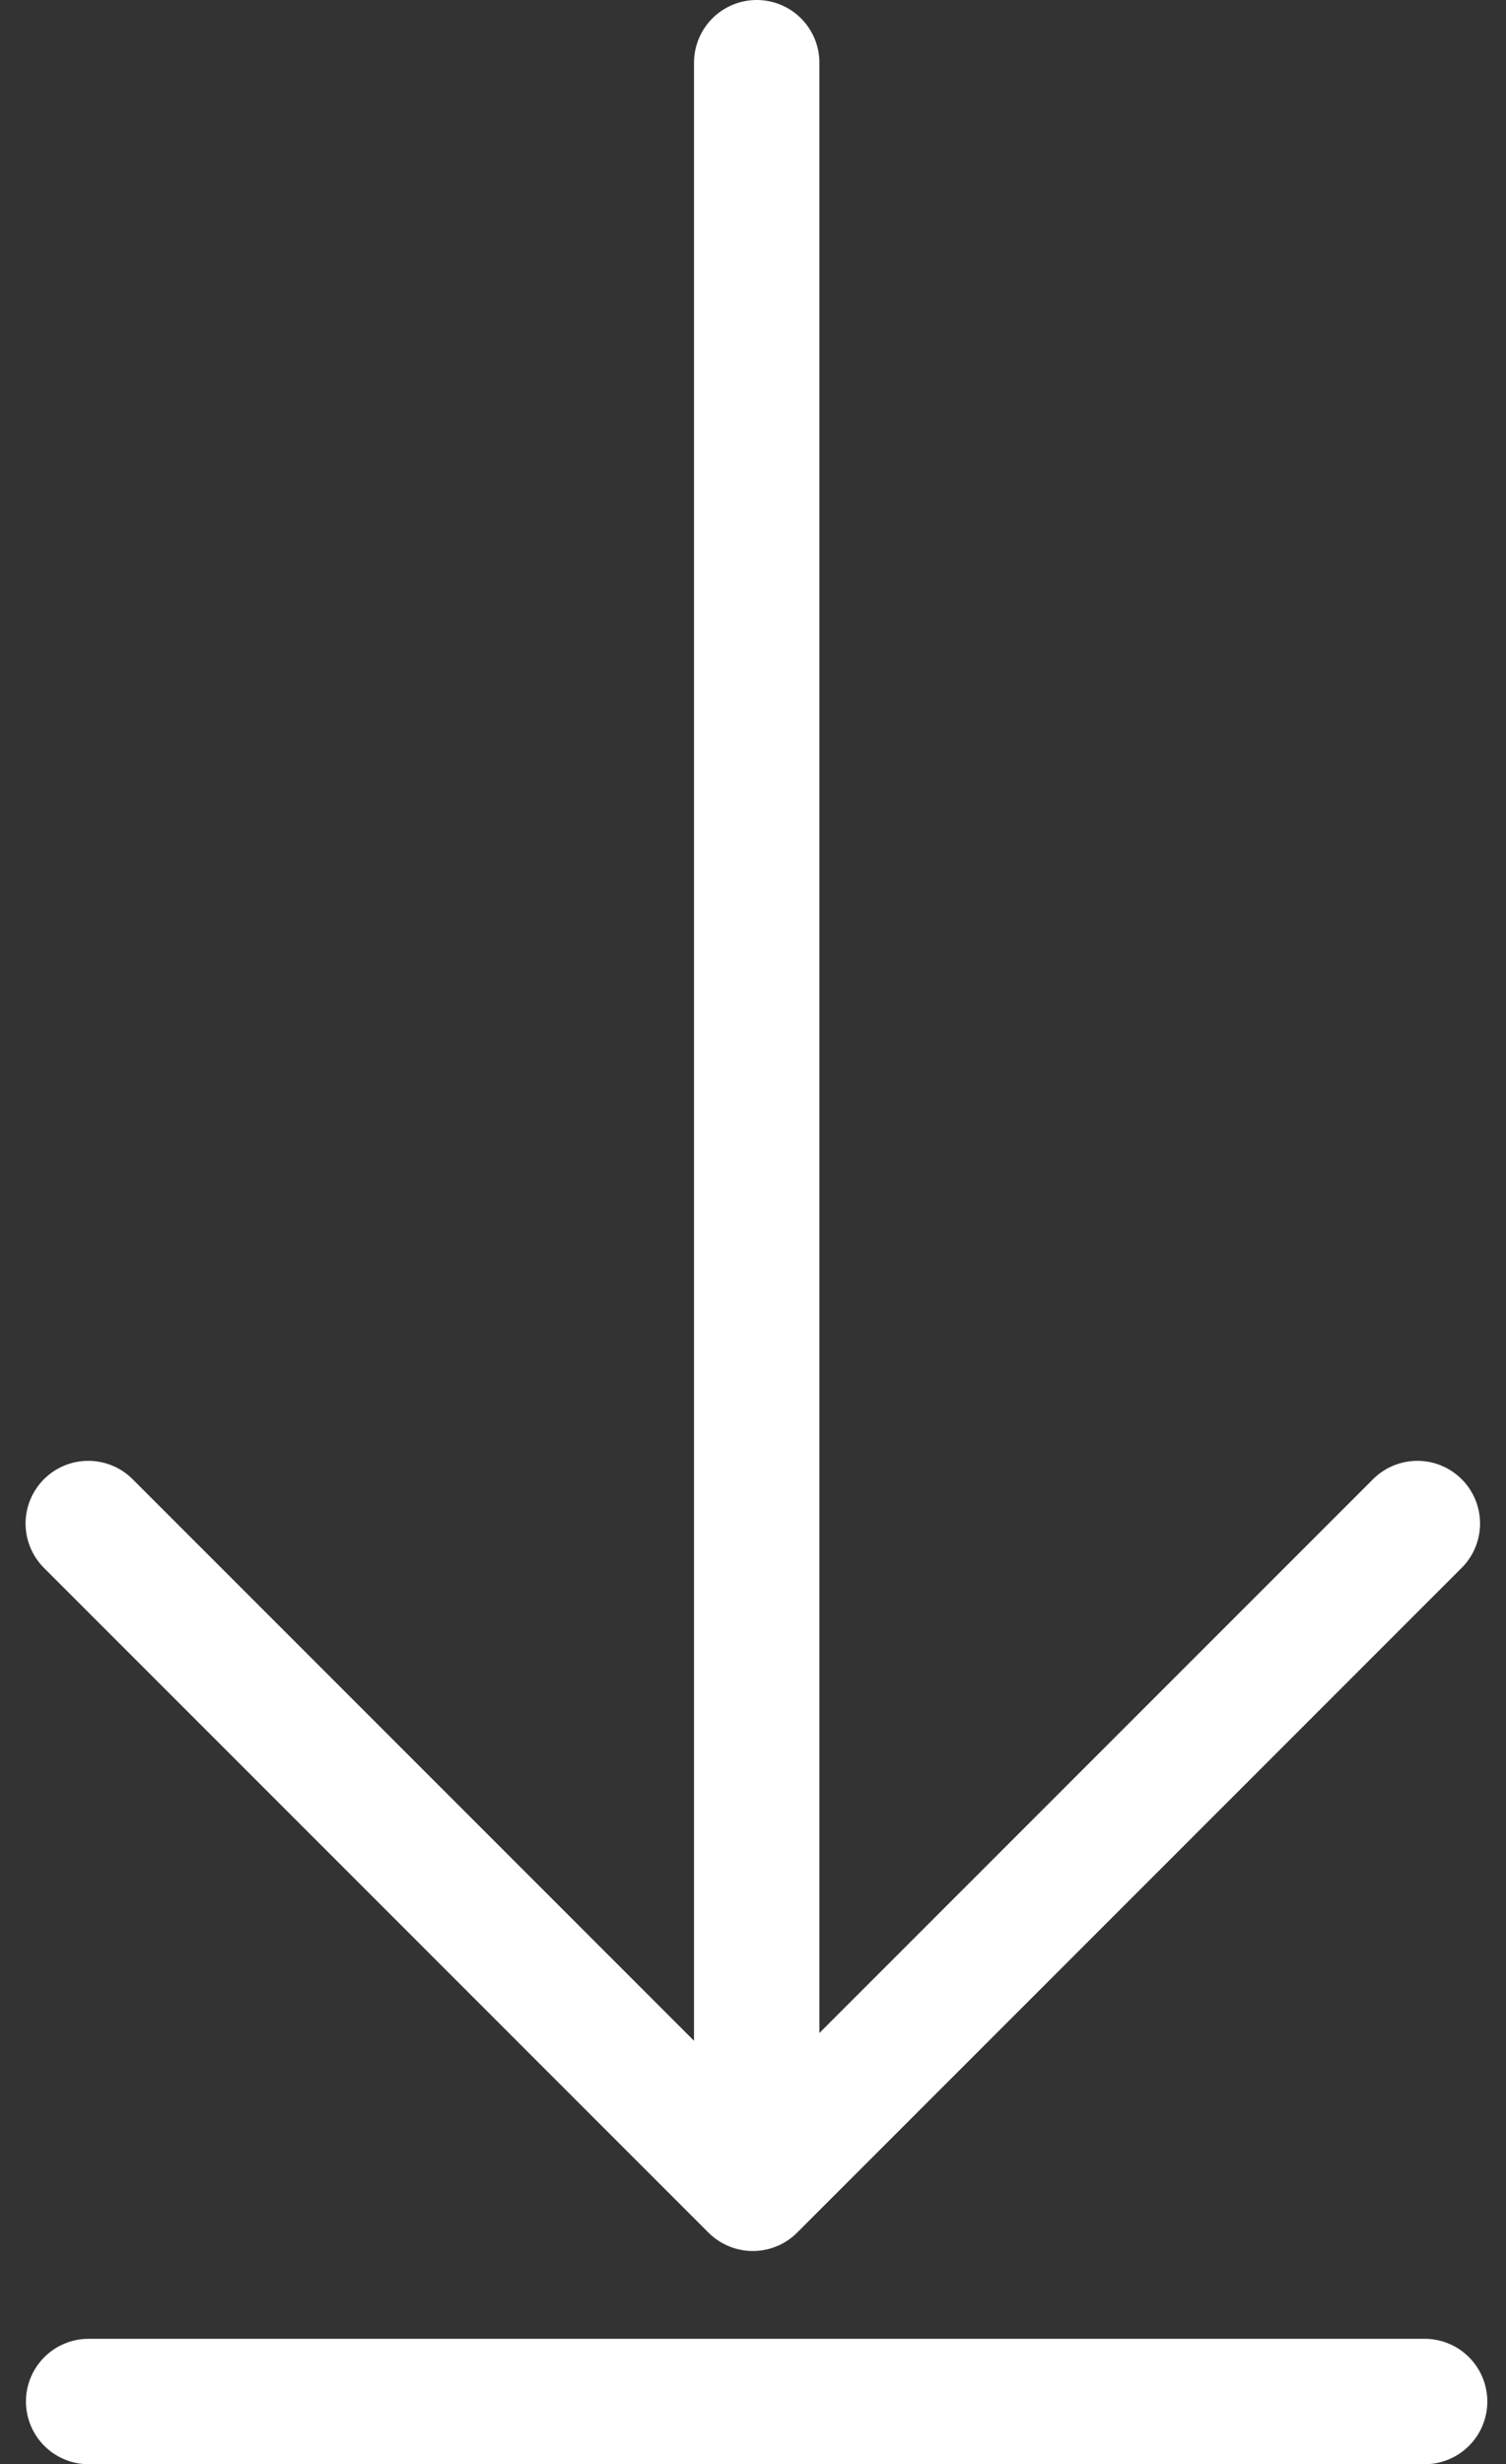
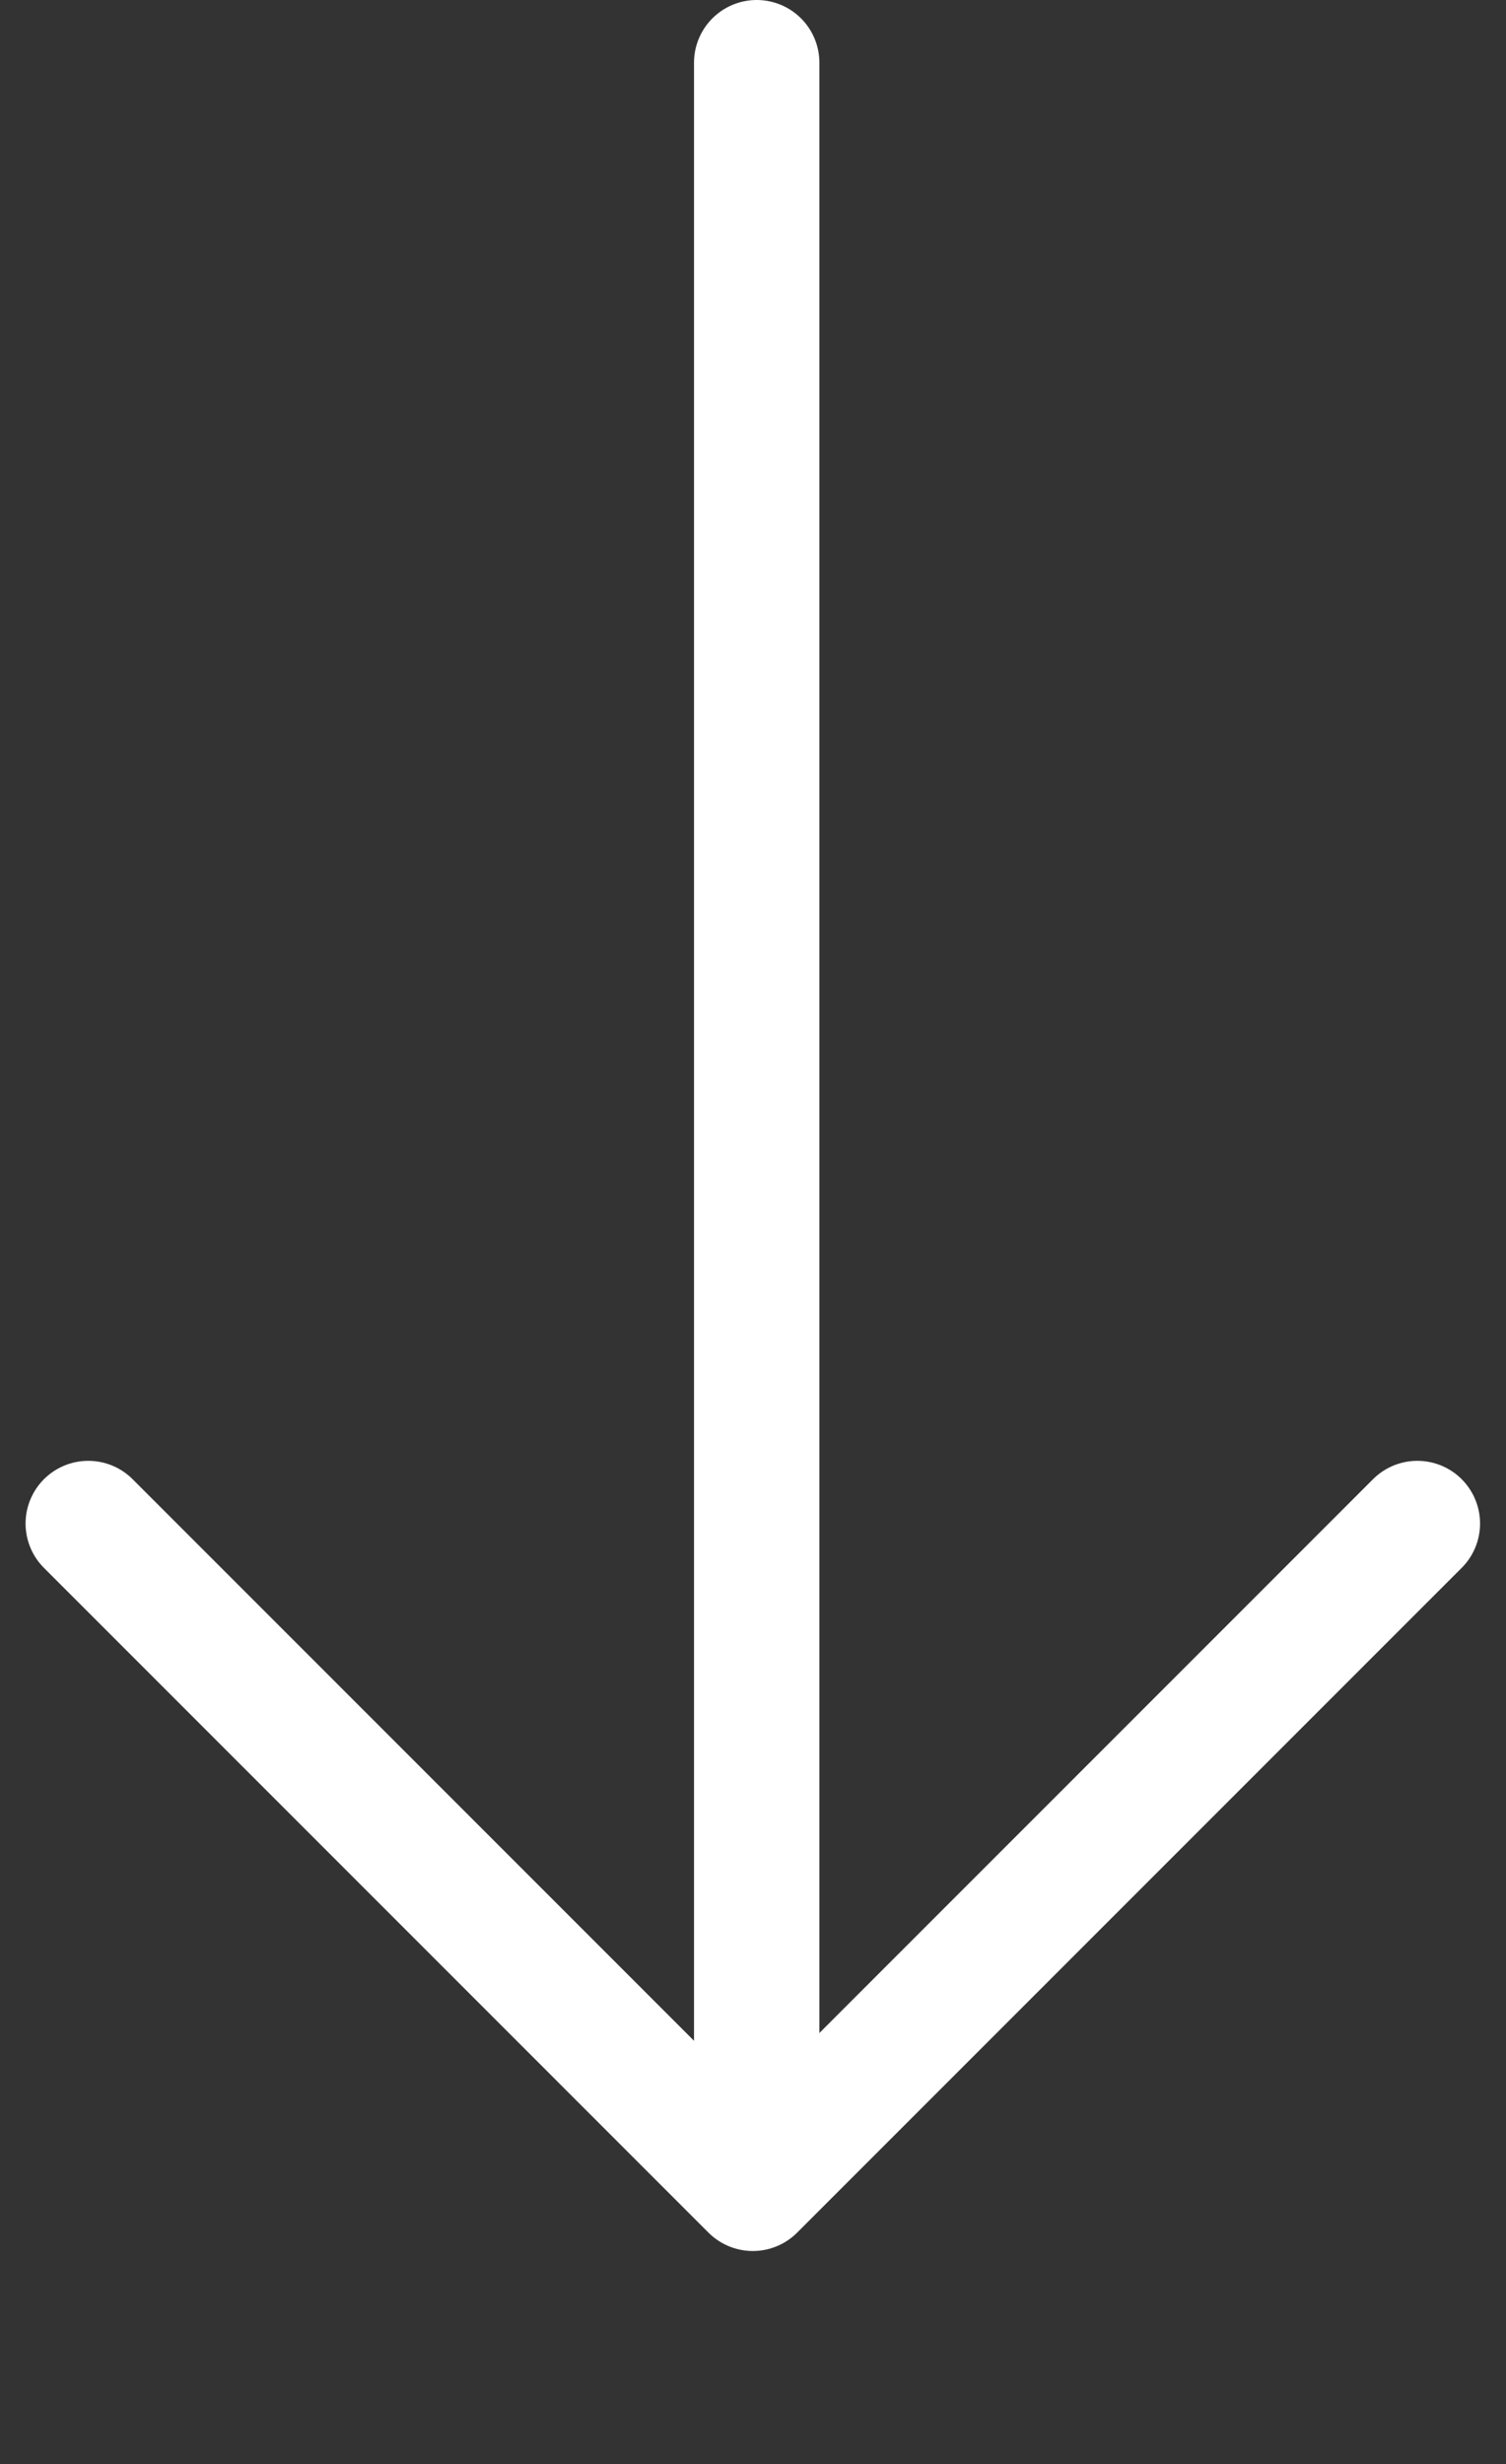
<svg xmlns="http://www.w3.org/2000/svg" width="12.011" height="19.647" viewBox="0 0 12.011 19.647">
  <rect x="0" y="0" width="12.011" height="19.647" fill="#333333" stroke="none" />
  <g id="Group_212" data-name="Group 212" transform="translate(0.707 0.5)">
    <path id="Path_285" data-name="Path 285" d="M0,0,5.3,5.3,0,10.6" transform="translate(10.597 11.647) rotate(90)" fill="none" stroke="#fff" stroke-linecap="round" stroke-linejoin="round" stroke-width="1" />
    <line id="Line_5" data-name="Line 5" y1="16.871" transform="translate(5.328)" fill="none" stroke="#fff" stroke-linecap="round" stroke-width="1" />
-     <line id="Line_6" data-name="Line 6" x2="10.655" transform="translate(0 18.647)" fill="none" stroke="#fff" stroke-linecap="round" stroke-width="1" />
  </g>
</svg>